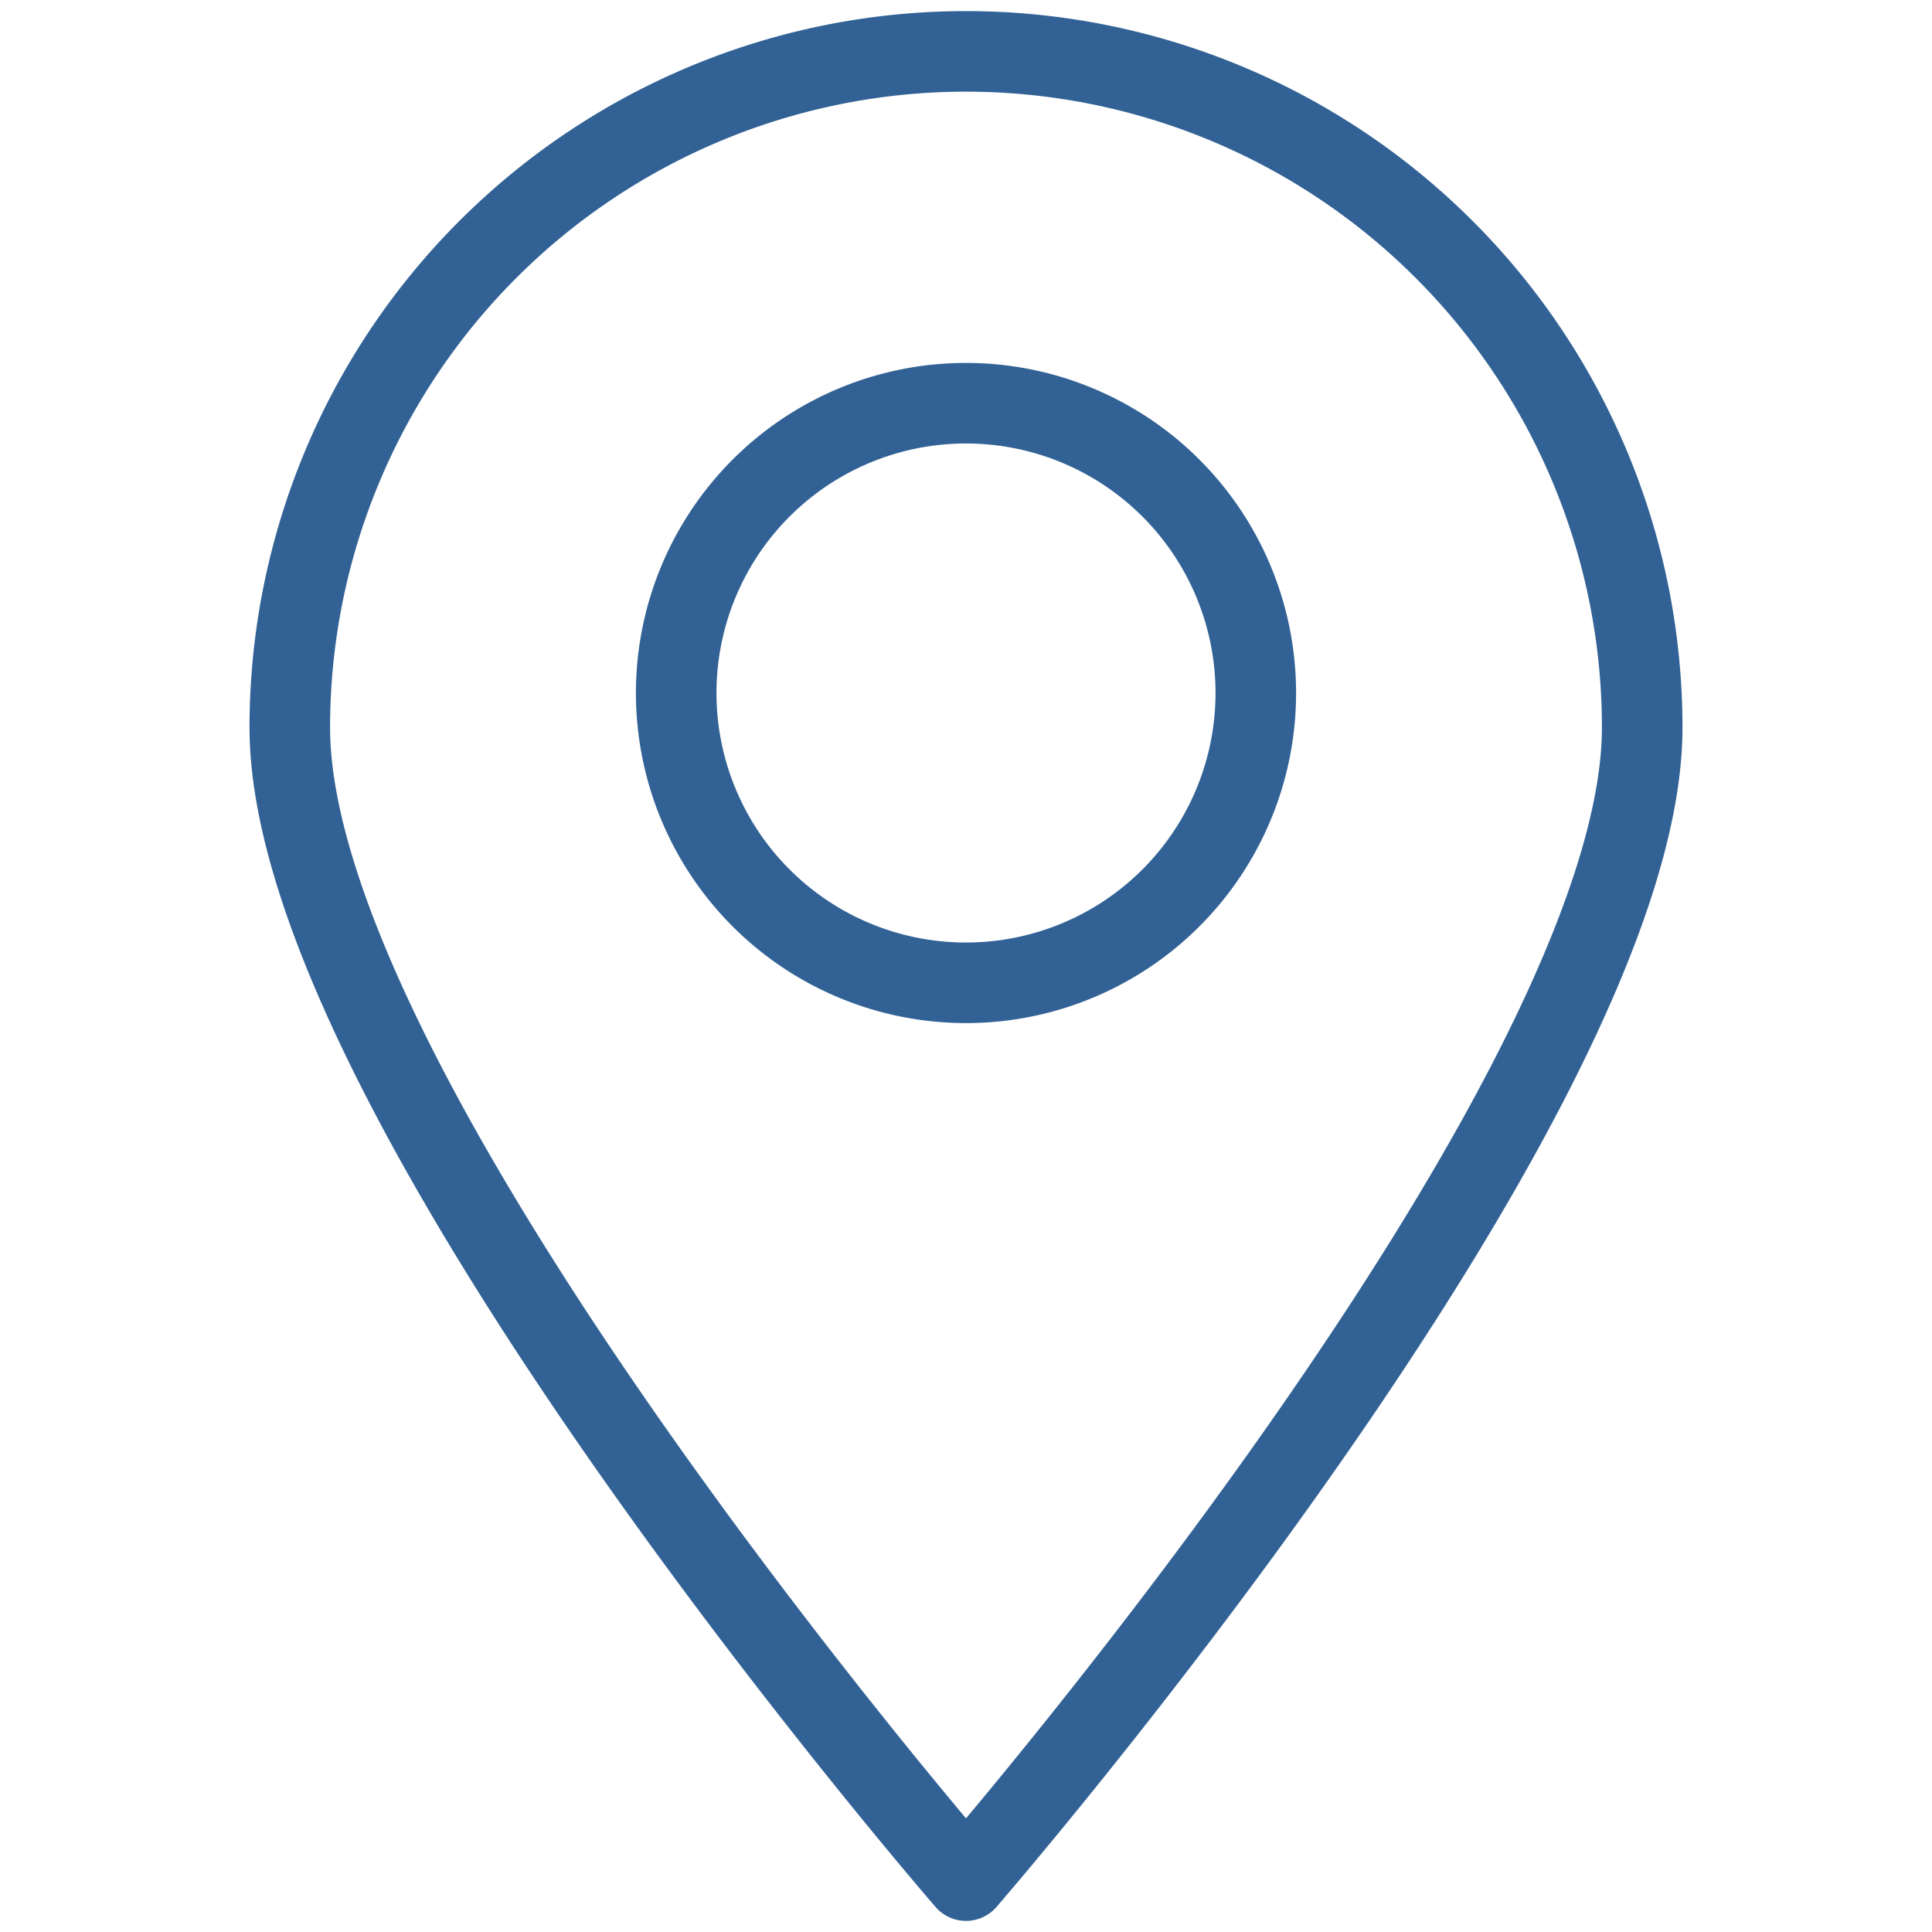
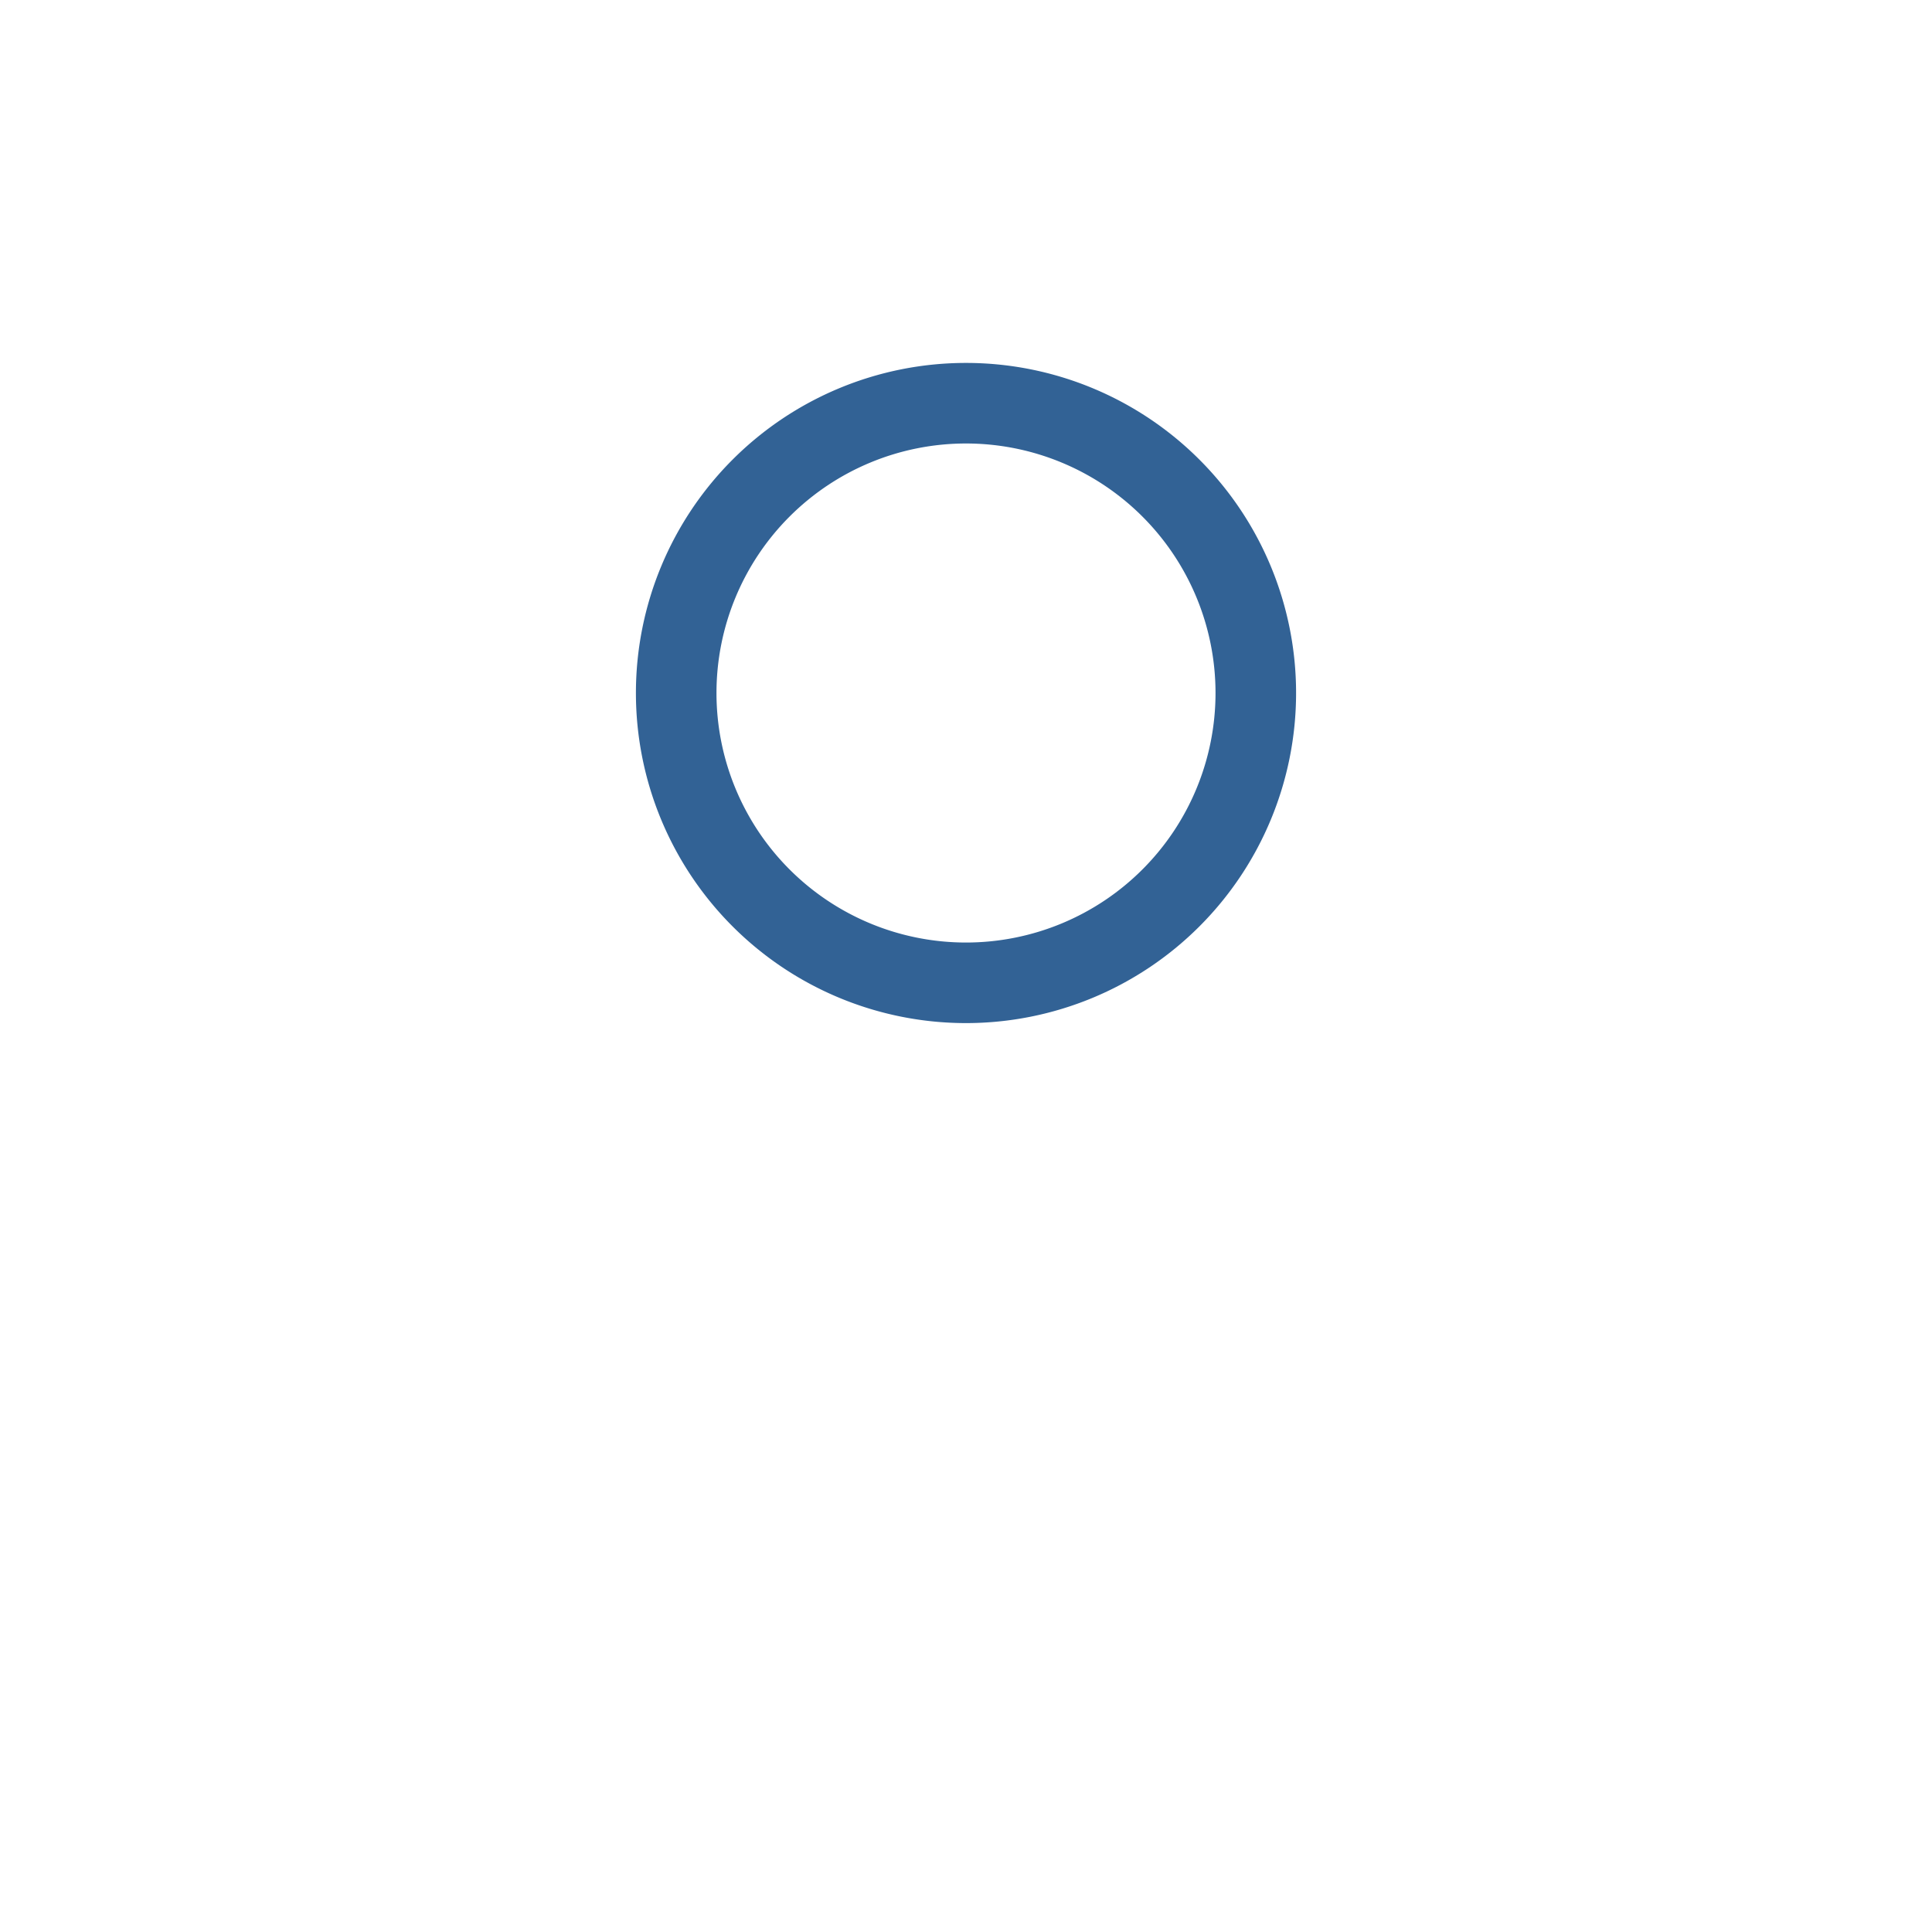
<svg xmlns="http://www.w3.org/2000/svg" viewBox="0 0 100 100">
  <defs>
    <style>.a{fill:none;stroke:#326295;stroke-linejoin:round;stroke-width:4.17px}</style>
  </defs>
-   <path class="a" d="M15 37.66a35 35 0 0 1 70 0C85 57 50 97.34 50 97.34S15 57 15 37.66Z" />
  <path class="a" d="M35 35.87a15 15 0 1 1 15 15 15 15 0 0 1-15-15Z" />
</svg>